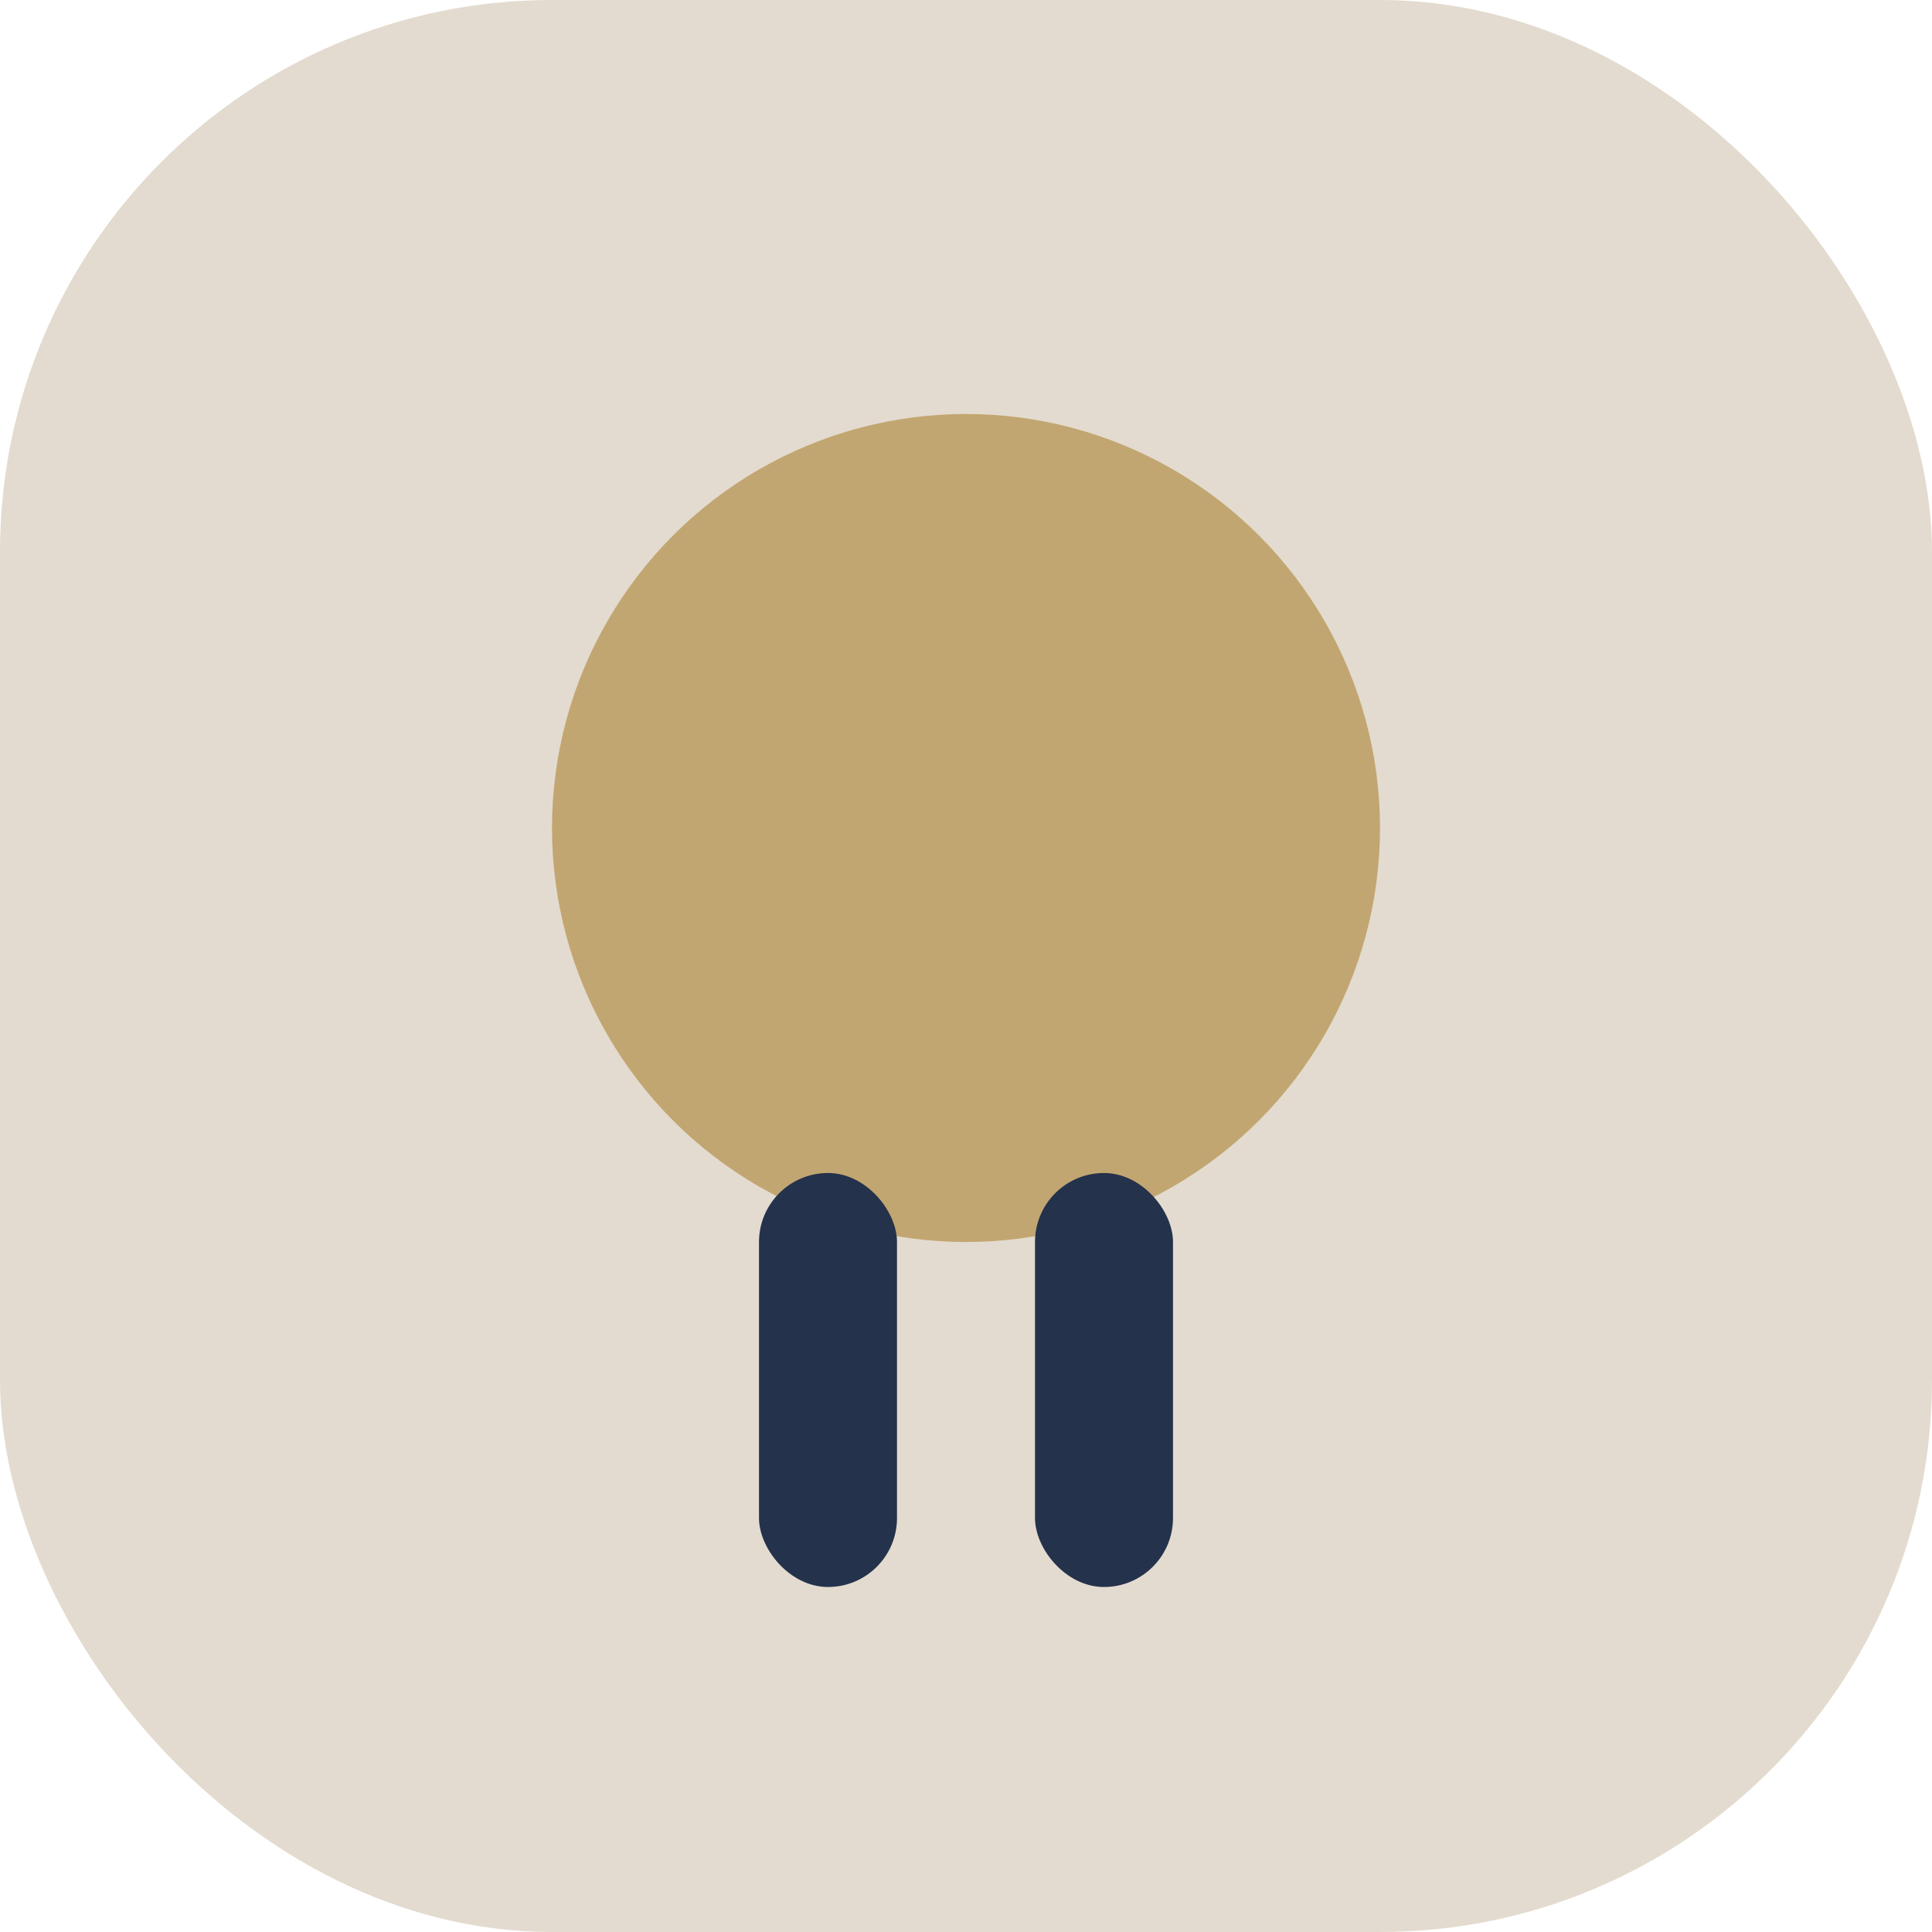
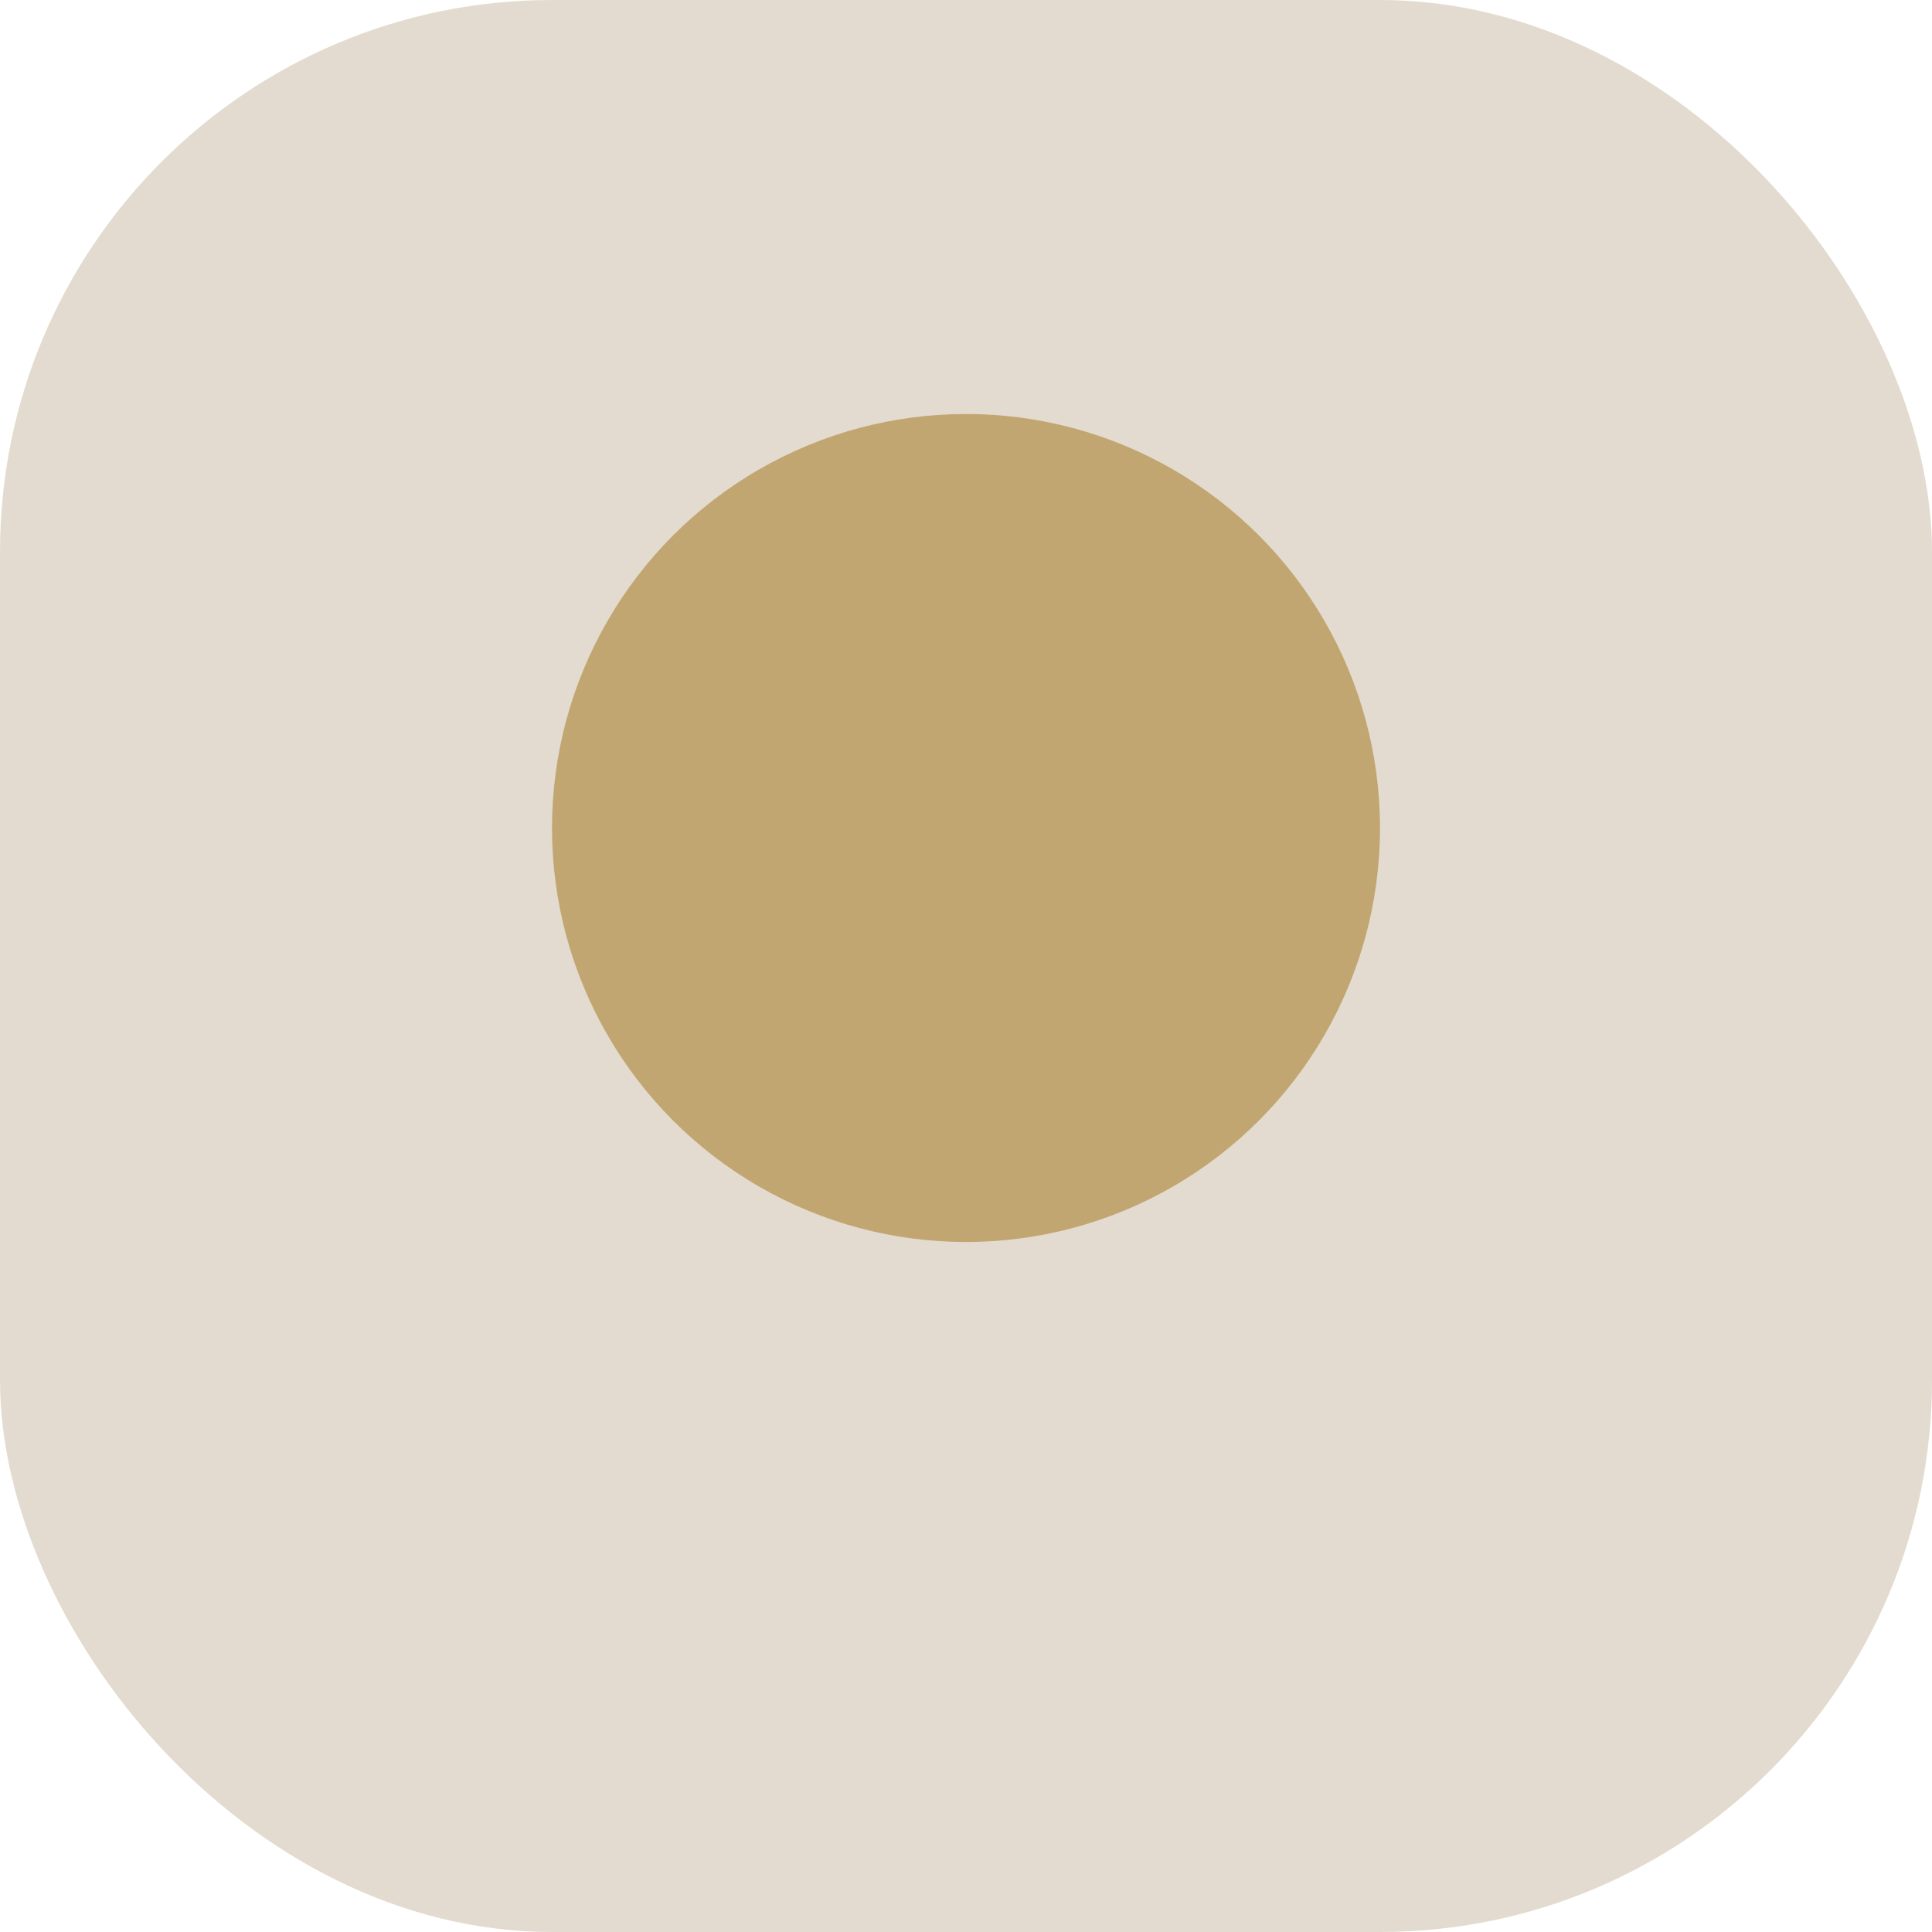
<svg xmlns="http://www.w3.org/2000/svg" width="28" height="28" viewBox="0 0 28 28">
  <rect width="28" height="28" rx="8" fill="#E3DBCF" />
  <circle cx="14" cy="12" r="6" fill="#C2A671" />
-   <rect x="11" y="17" width="2" height="6" rx="1" fill="#24324C" />
-   <rect x="15" y="17" width="2" height="6" rx="1" fill="#24324C" />
</svg>